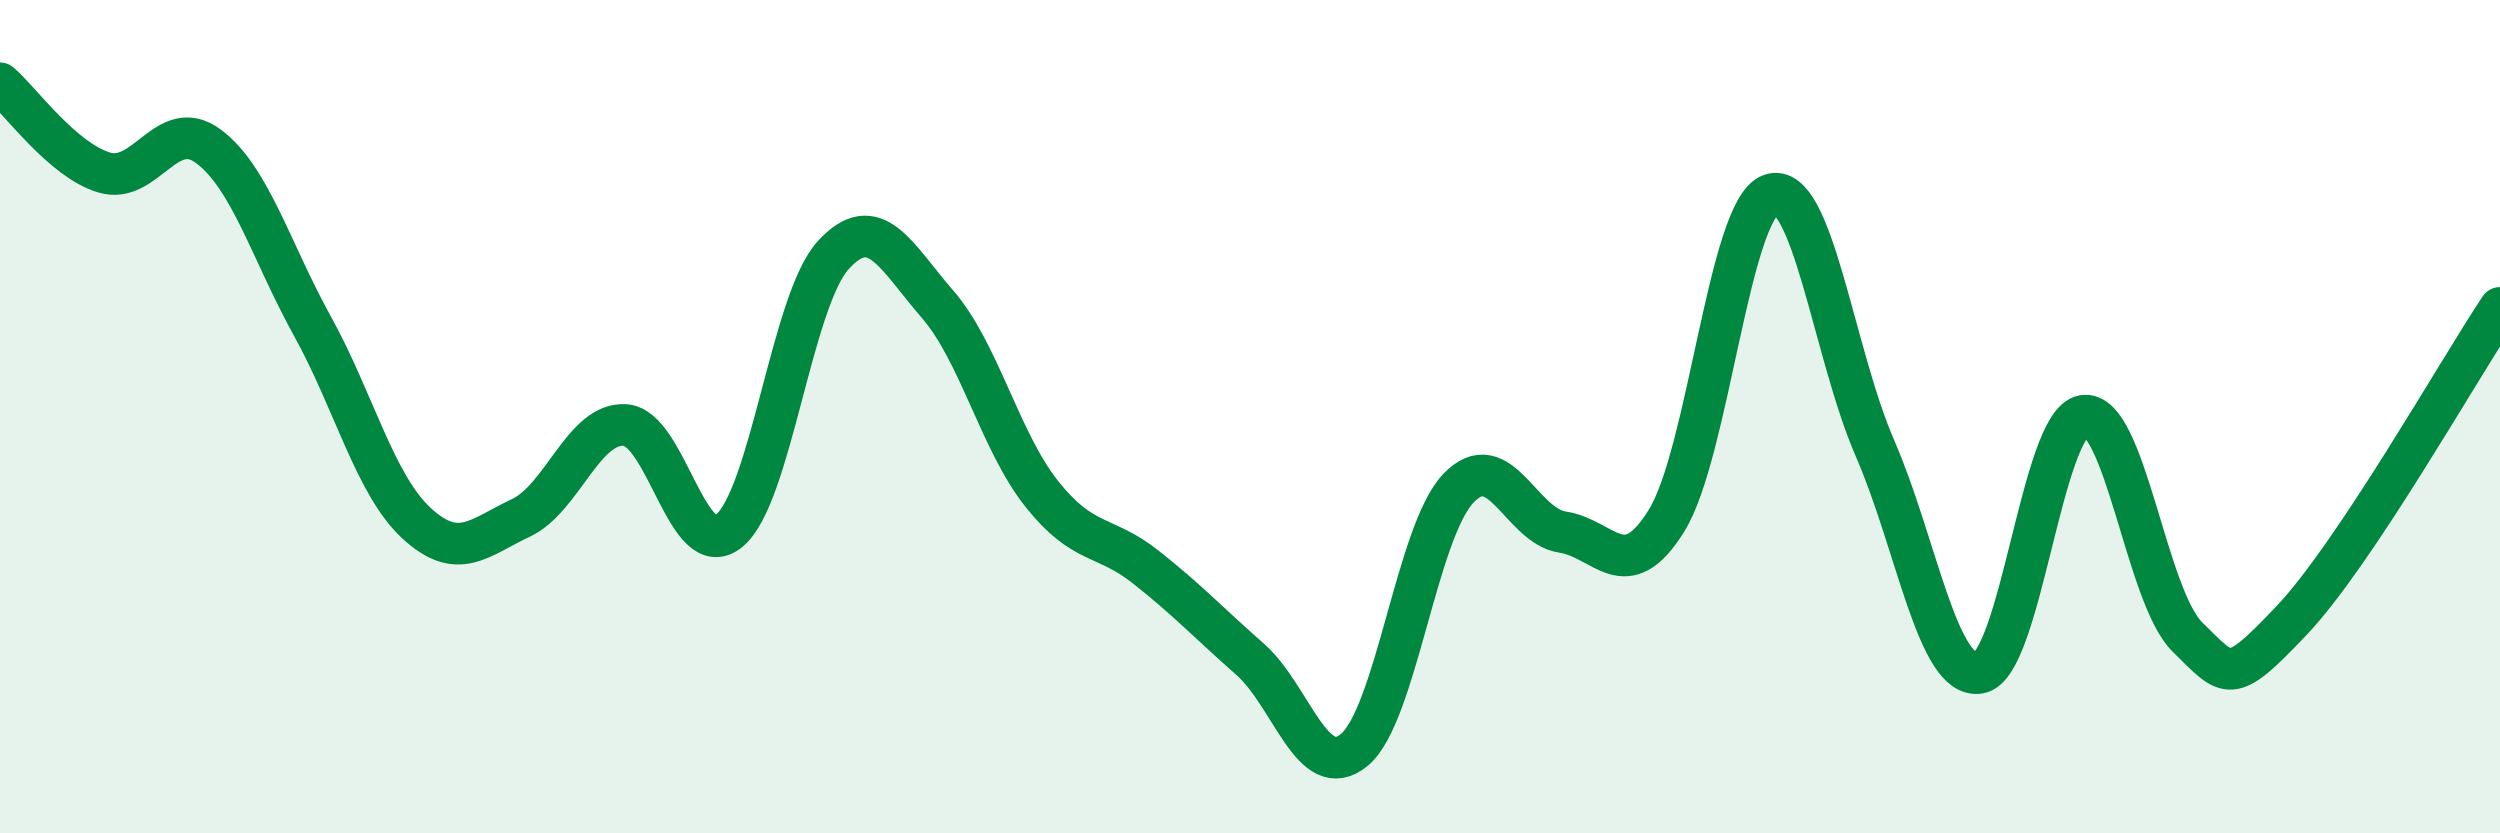
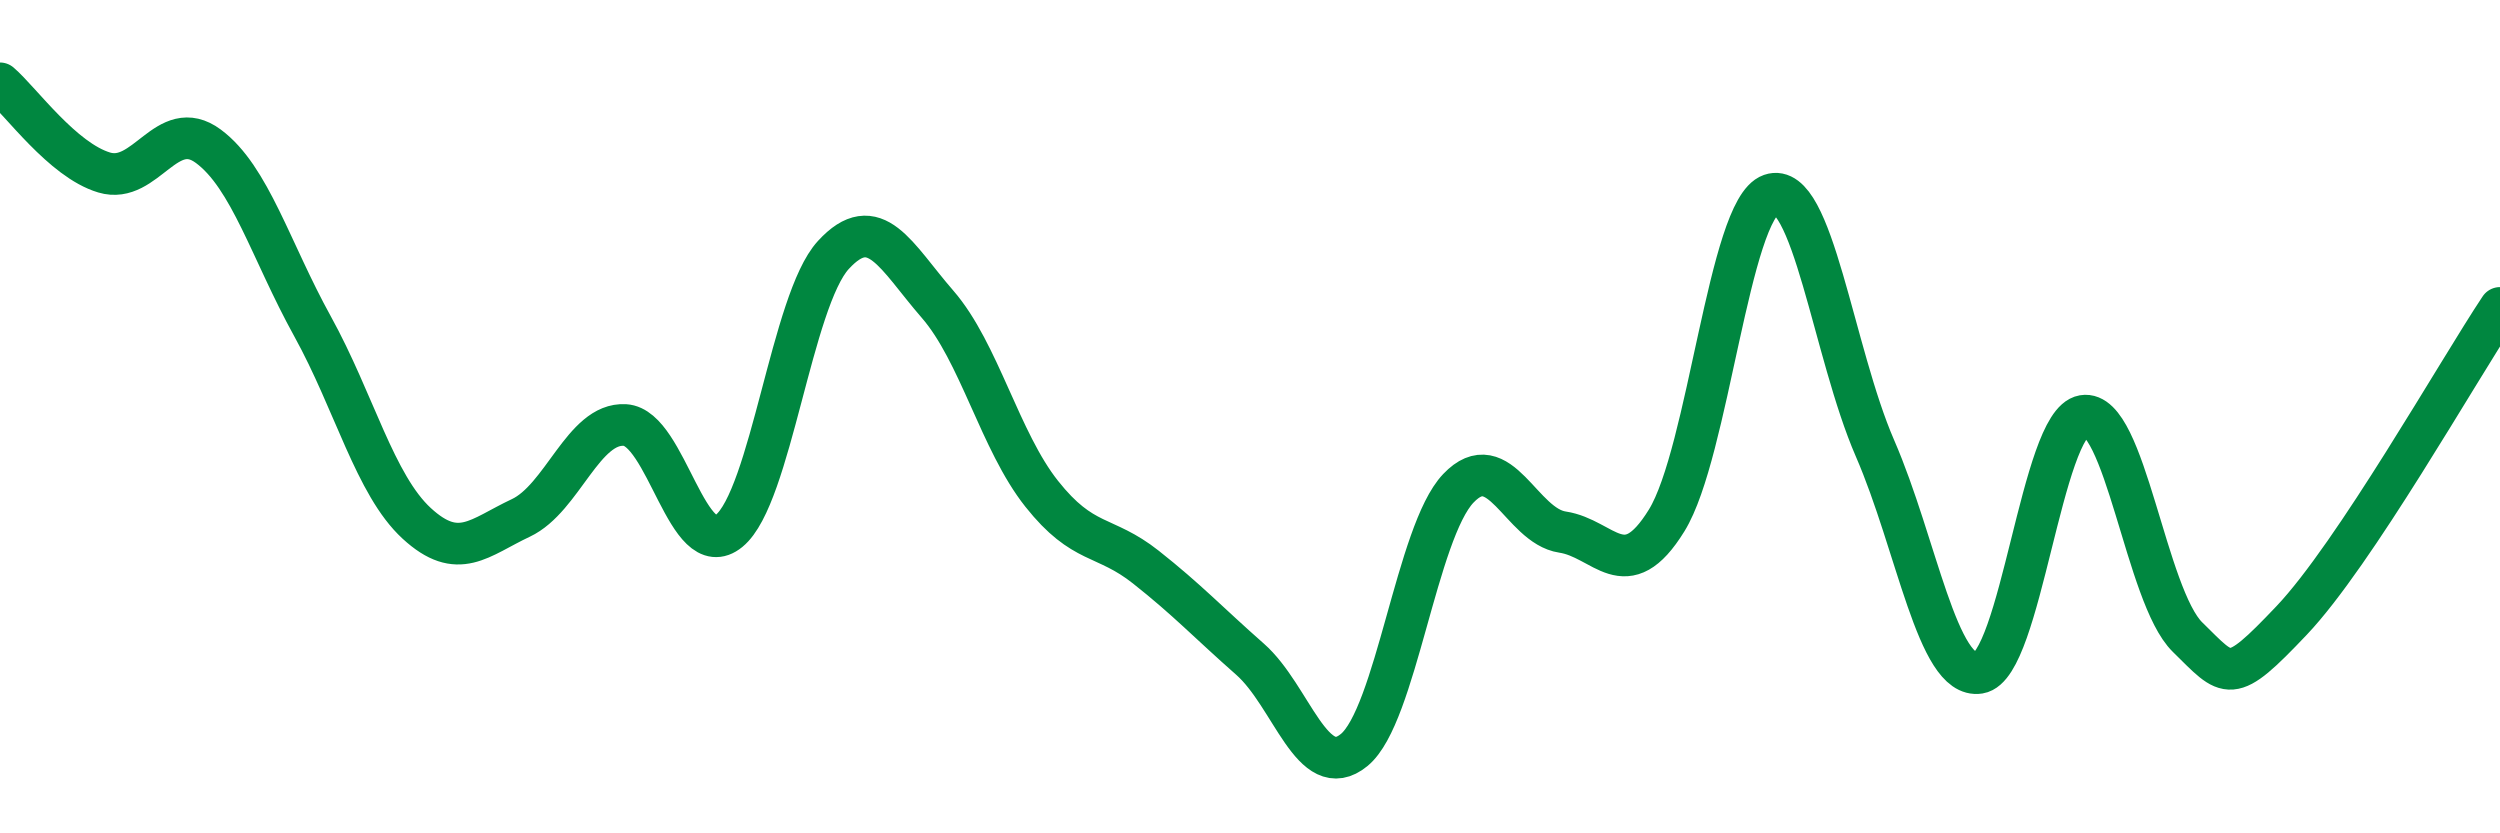
<svg xmlns="http://www.w3.org/2000/svg" width="60" height="20" viewBox="0 0 60 20">
-   <path d="M 0,2 C 0.5,2.43 1.5,3.84 2.5,4.14 C 3.5,4.44 4,2.77 5,3.51 C 6,4.25 6.5,6.02 7.5,7.83 C 8.5,9.64 9,11.64 10,12.56 C 11,13.48 11.5,12.9 12.5,12.43 C 13.5,11.96 14,10.14 15,10.2 C 16,10.26 16.5,13.56 17.5,12.74 C 18.5,11.92 19,7.21 20,6.12 C 21,5.03 21.5,6.15 22.5,7.3 C 23.5,8.45 24,10.59 25,11.85 C 26,13.11 26.5,12.82 27.5,13.61 C 28.5,14.4 29,14.94 30,15.82 C 31,16.7 31.5,18.82 32.5,18 C 33.5,17.18 34,12.77 35,11.72 C 36,10.67 36.5,12.62 37.5,12.77 C 38.5,12.92 39,14.11 40,12.49 C 41,10.87 41.5,5.02 42.5,4.67 C 43.5,4.32 44,8.46 45,10.76 C 46,13.06 46.5,16.31 47.5,16.15 C 48.5,15.99 49,10.15 50,9.98 C 51,9.81 51.5,14.31 52.5,15.29 C 53.5,16.27 53.5,16.47 55,14.89 C 56.5,13.31 59,8.89 60,7.39L60 20L0 20Z" fill="#008740" opacity="0.1" stroke-linecap="round" stroke-linejoin="round" />
  <path d="M 0,2 C 0.5,2.43 1.5,3.84 2.5,4.14 C 3.5,4.44 4,2.77 5,3.51 C 6,4.25 6.5,6.02 7.5,7.83 C 8.5,9.64 9,11.64 10,12.56 C 11,13.48 11.5,12.9 12.5,12.43 C 13.5,11.96 14,10.14 15,10.2 C 16,10.26 16.5,13.56 17.5,12.74 C 18.5,11.92 19,7.21 20,6.12 C 21,5.03 21.5,6.15 22.5,7.3 C 23.5,8.45 24,10.59 25,11.85 C 26,13.11 26.5,12.82 27.5,13.61 C 28.5,14.4 29,14.94 30,15.82 C 31,16.7 31.5,18.82 32.5,18 C 33.5,17.18 34,12.77 35,11.72 C 36,10.67 36.5,12.62 37.5,12.77 C 38.5,12.92 39,14.11 40,12.49 C 41,10.87 41.5,5.02 42.5,4.67 C 43.5,4.32 44,8.46 45,10.76 C 46,13.06 46.5,16.31 47.5,16.15 C 48.5,15.99 49,10.15 50,9.98 C 51,9.81 51.5,14.31 52.5,15.29 C 53.5,16.27 53.5,16.47 55,14.89 C 56.5,13.31 59,8.89 60,7.39" stroke="#008740" stroke-width="1" fill="none" stroke-linecap="round" stroke-linejoin="round" />
</svg>